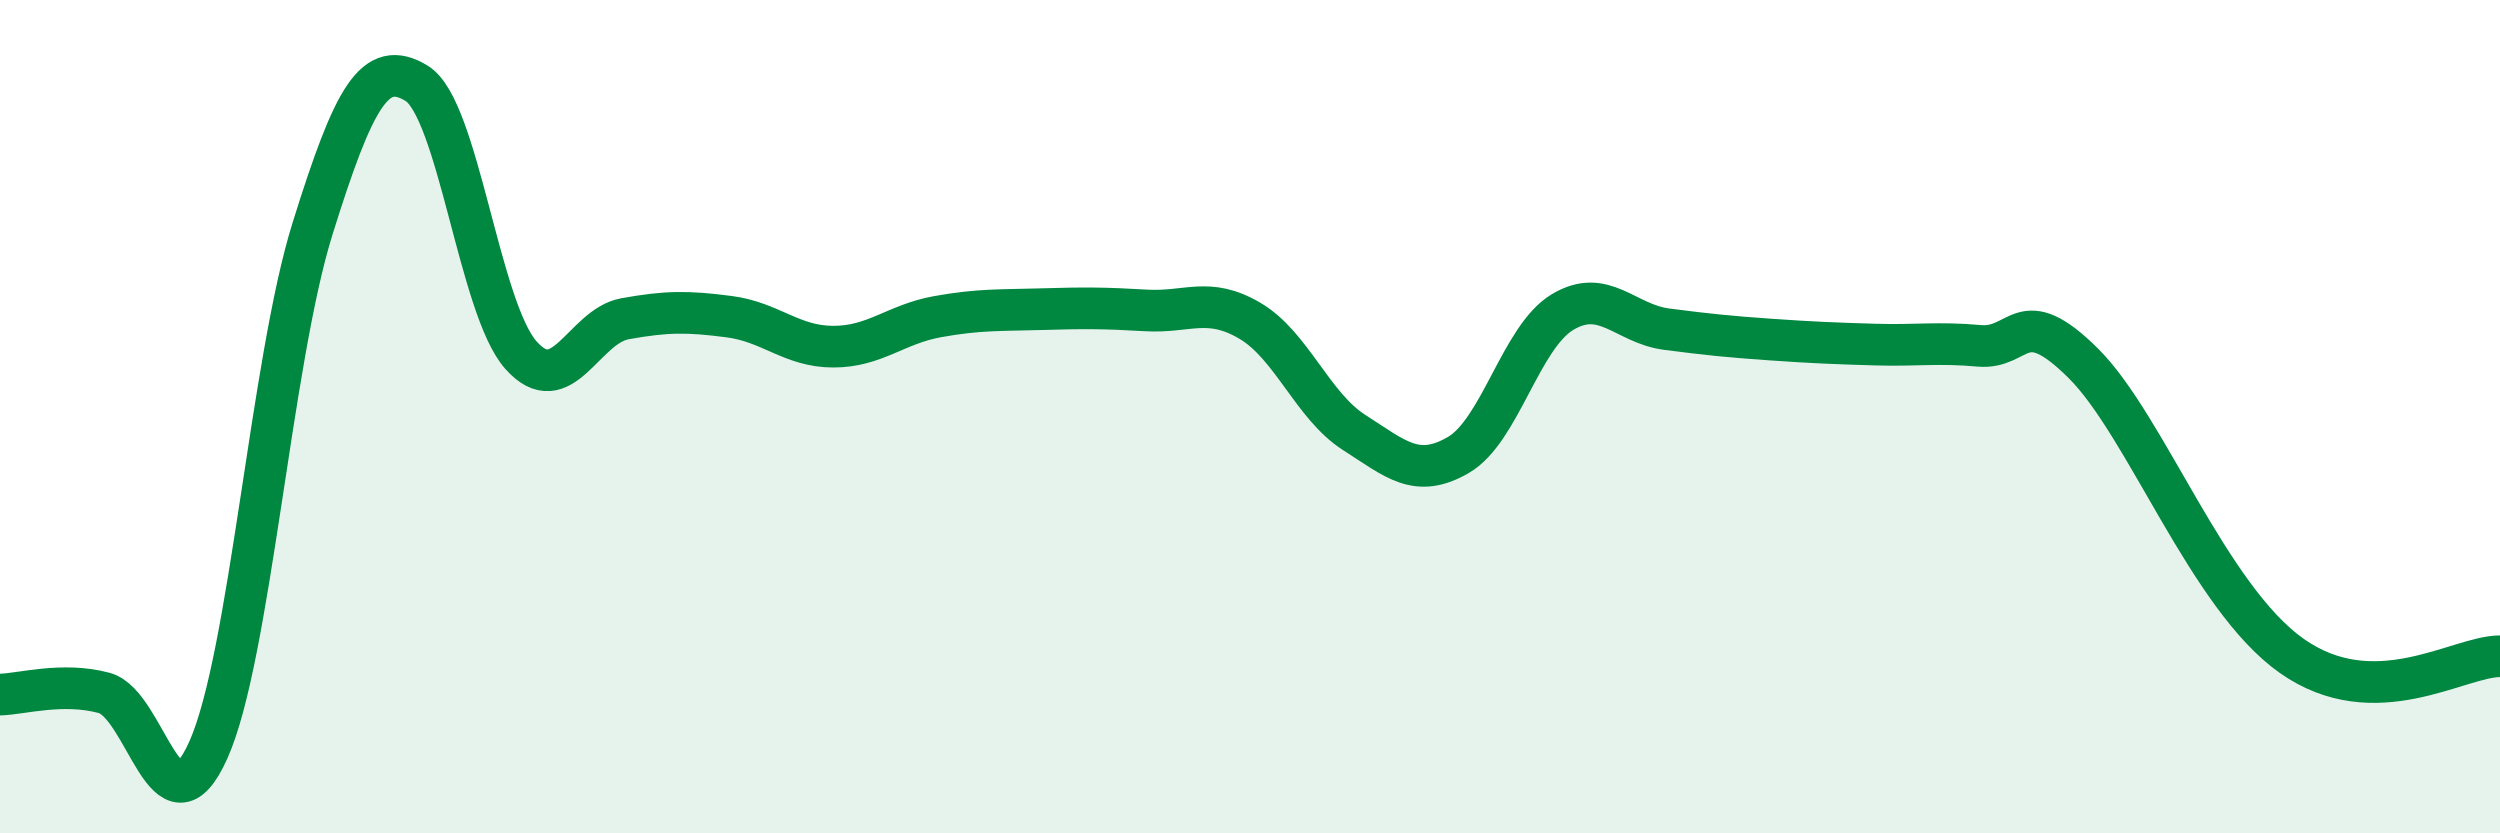
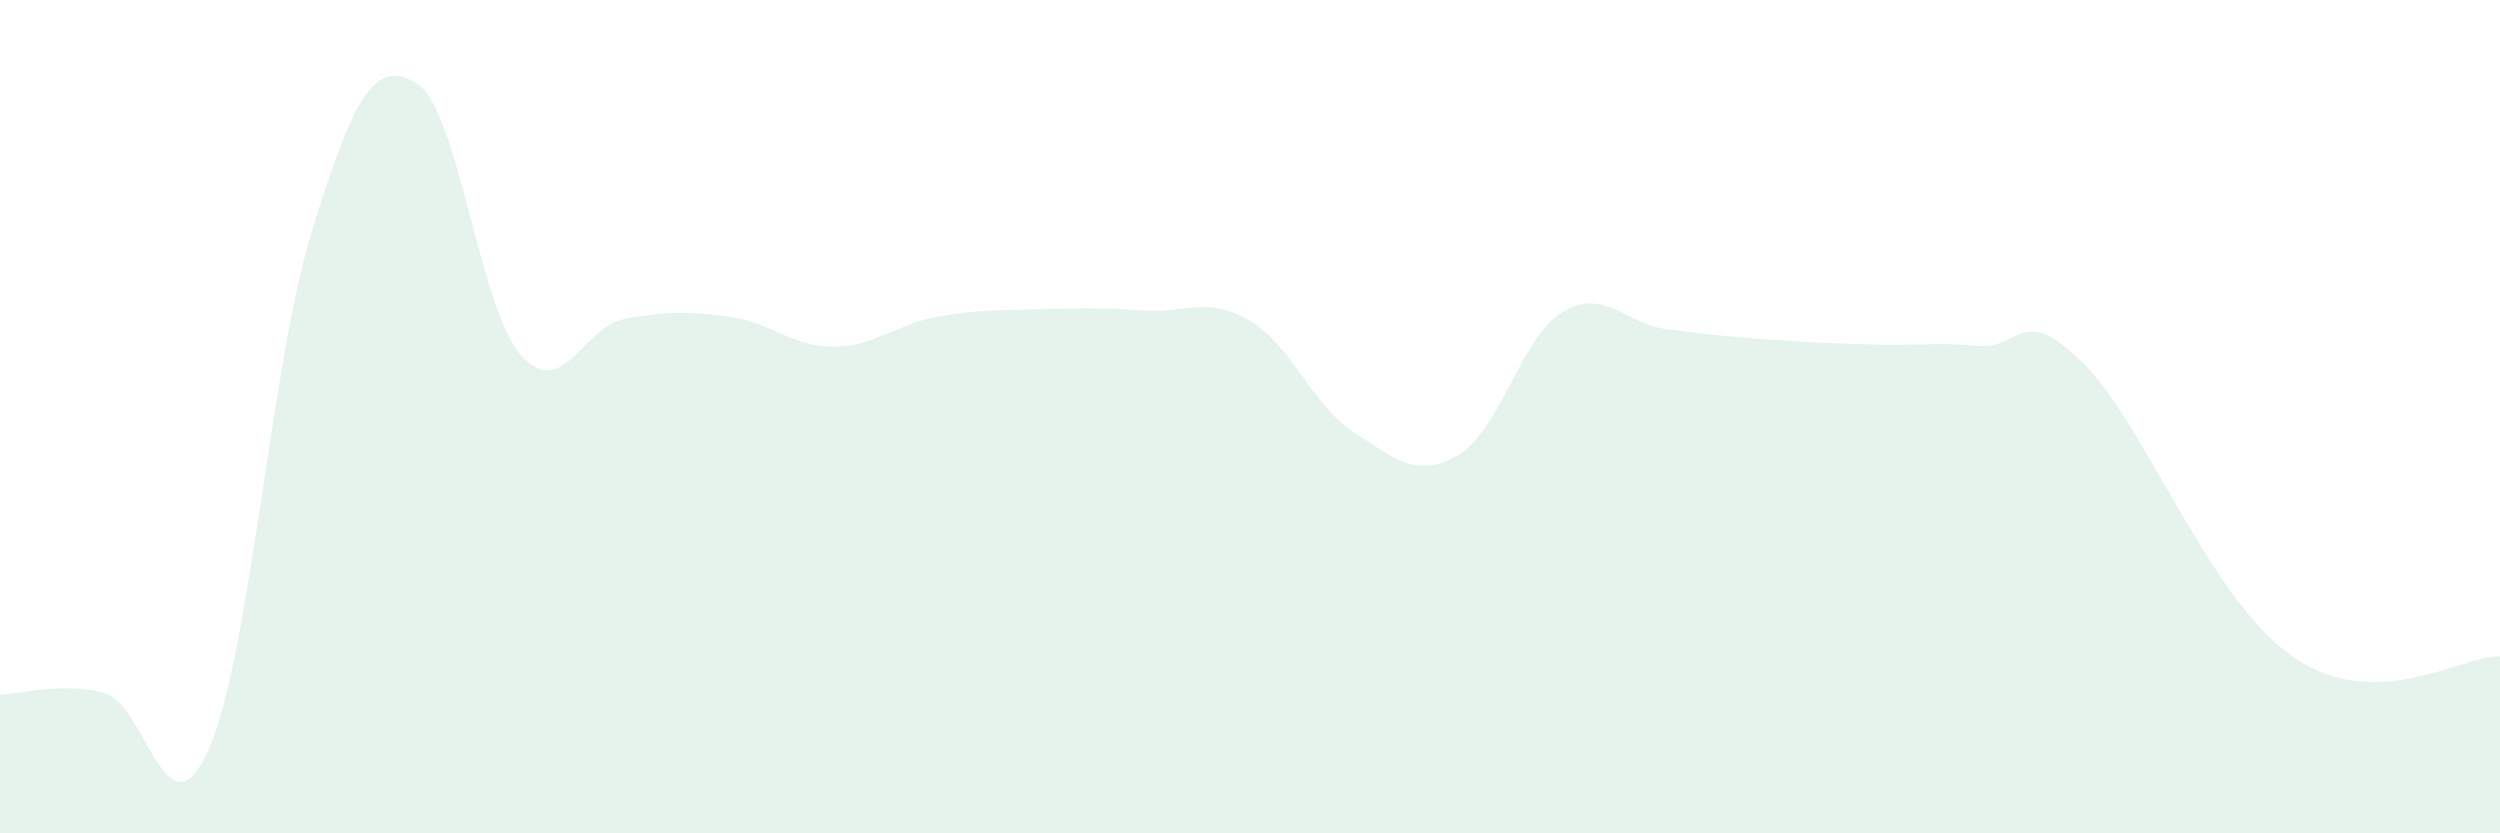
<svg xmlns="http://www.w3.org/2000/svg" width="60" height="20" viewBox="0 0 60 20">
-   <path d="M 0,16.67 C 0.5,16.66 1.5,16.36 2.5,16.63 C 3.5,16.9 4,20.23 5,18 C 6,15.77 6.5,8.69 7.5,5.49 C 8.5,2.29 9,1.39 10,2 C 11,2.61 11.5,7.39 12.5,8.52 C 13.5,9.65 14,7.83 15,7.65 C 16,7.47 16.5,7.47 17.5,7.6 C 18.5,7.73 19,8.32 20,8.32 C 21,8.32 21.5,7.78 22.5,7.6 C 23.5,7.42 24,7.45 25,7.42 C 26,7.39 26.5,7.39 27.5,7.45 C 28.5,7.51 29,7.11 30,7.7 C 31,8.29 31.5,9.74 32.5,10.38 C 33.5,11.02 34,11.5 35,10.92 C 36,10.34 36.5,8.09 37.5,7.49 C 38.5,6.89 39,7.77 40,7.9 C 41,8.03 41.5,8.08 42.5,8.15 C 43.5,8.22 44,8.24 45,8.27 C 46,8.3 46.5,8.21 47.5,8.3 C 48.5,8.39 48.5,7.23 50,8.72 C 51.5,10.21 53,14.33 55,15.74 C 57,17.15 59,15.75 60,15.75L60 20L0 20Z" fill="#008740" opacity="0.1" stroke-linecap="round" stroke-linejoin="round" />
-   <path d="M 0,16.67 C 0.5,16.66 1.5,16.36 2.5,16.63 C 3.5,16.9 4,20.23 5,18 C 6,15.77 6.5,8.69 7.5,5.49 C 8.5,2.29 9,1.39 10,2 C 11,2.61 11.5,7.39 12.5,8.52 C 13.5,9.65 14,7.83 15,7.65 C 16,7.47 16.5,7.47 17.5,7.6 C 18.5,7.73 19,8.32 20,8.32 C 21,8.32 21.5,7.78 22.5,7.6 C 23.5,7.42 24,7.45 25,7.42 C 26,7.39 26.5,7.39 27.5,7.45 C 28.5,7.51 29,7.11 30,7.7 C 31,8.29 31.5,9.74 32.5,10.38 C 33.5,11.02 34,11.5 35,10.92 C 36,10.34 36.5,8.09 37.5,7.49 C 38.5,6.89 39,7.77 40,7.9 C 41,8.03 41.5,8.08 42.5,8.15 C 43.5,8.22 44,8.24 45,8.27 C 46,8.3 46.5,8.21 47.5,8.3 C 48.5,8.39 48.5,7.23 50,8.72 C 51.5,10.21 53,14.33 55,15.74 C 57,17.15 59,15.75 60,15.75" stroke="#008740" stroke-width="1" fill="none" stroke-linecap="round" stroke-linejoin="round" />
+   <path d="M 0,16.67 C 0.5,16.66 1.5,16.36 2.5,16.63 C 3.5,16.9 4,20.23 5,18 C 6,15.77 6.5,8.69 7.5,5.49 C 8.5,2.29 9,1.39 10,2 C 11,2.61 11.5,7.39 12.5,8.52 C 13.5,9.65 14,7.83 15,7.65 C 16,7.47 16.5,7.47 17.5,7.6 C 18.5,7.73 19,8.32 20,8.32 C 21,8.32 21.5,7.78 22.5,7.6 C 23.5,7.42 24,7.45 25,7.42 C 26,7.39 26.5,7.39 27.5,7.45 C 28.5,7.51 29,7.11 30,7.7 C 31,8.29 31.5,9.74 32.5,10.38 C 33.5,11.02 34,11.5 35,10.92 C 36,10.34 36.5,8.09 37.5,7.49 C 38.5,6.89 39,7.77 40,7.9 C 41,8.03 41.5,8.08 42.5,8.15 C 43.5,8.22 44,8.24 45,8.27 C 46,8.3 46.5,8.21 47.5,8.3 C 48.5,8.39 48.5,7.23 50,8.72 C 51.5,10.21 53,14.33 55,15.74 C 57,17.15 59,15.75 60,15.75L60 20L0 20" fill="#008740" opacity="0.1" stroke-linecap="round" stroke-linejoin="round" />
</svg>